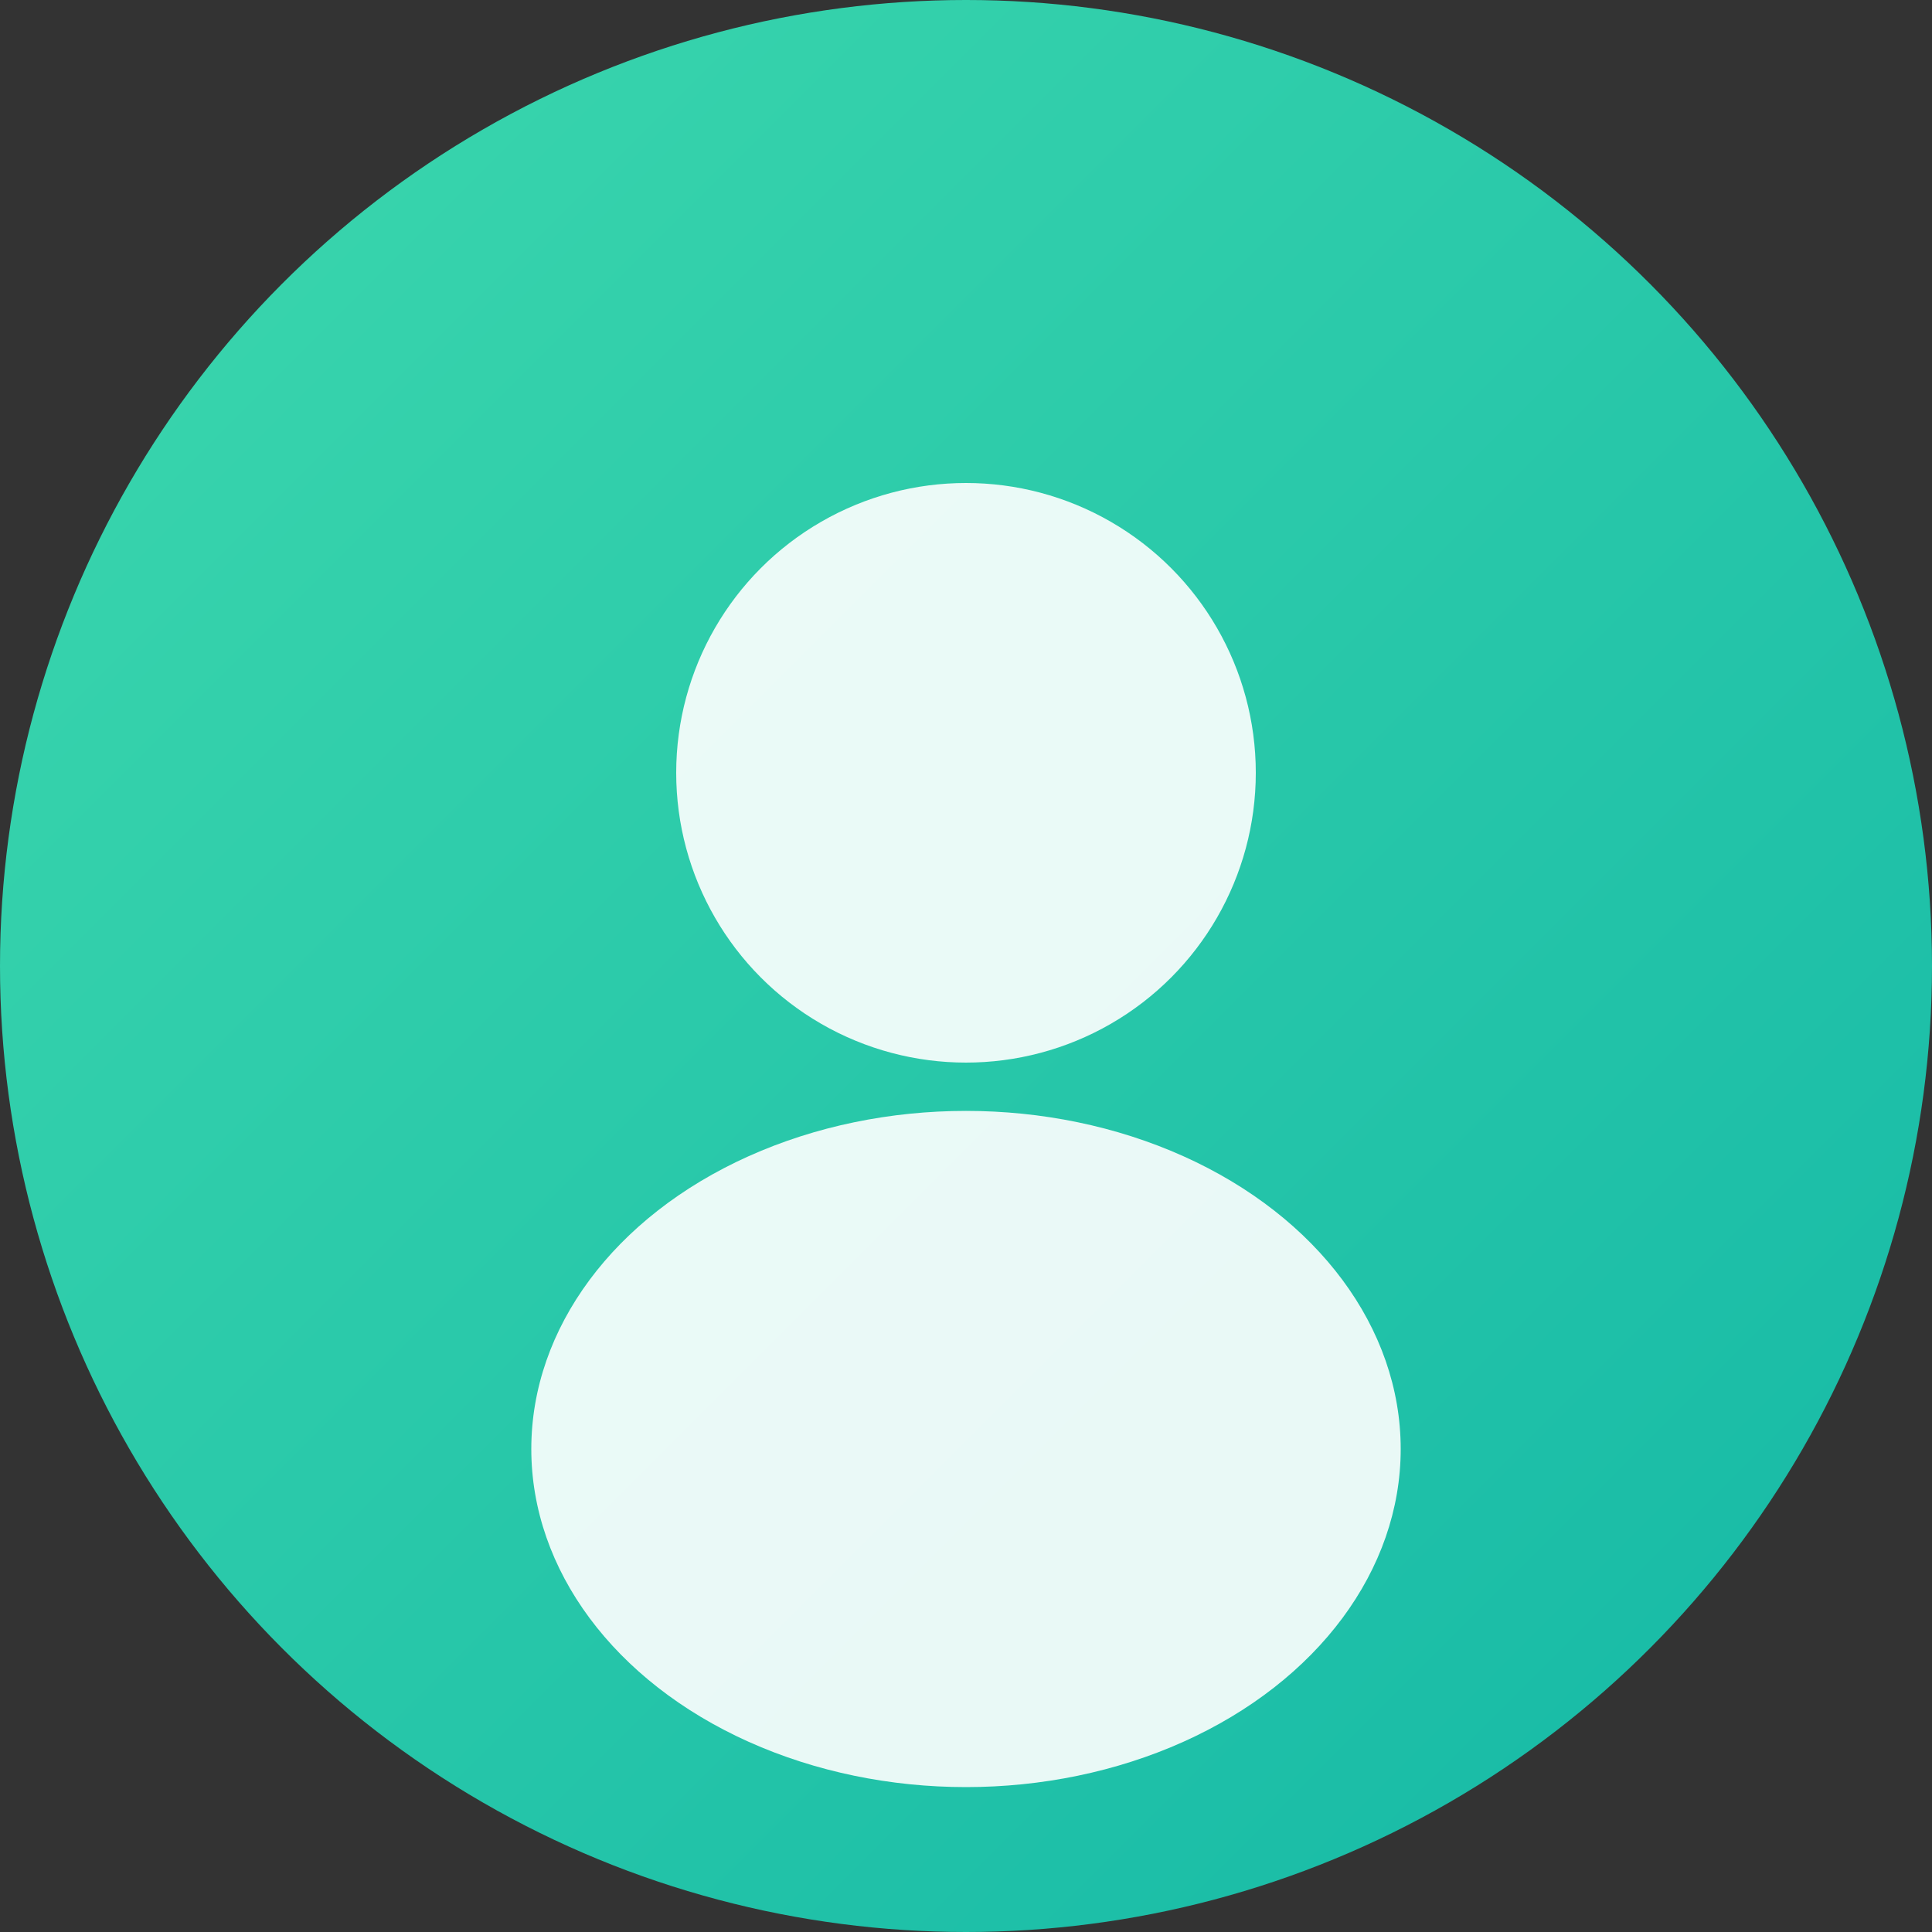
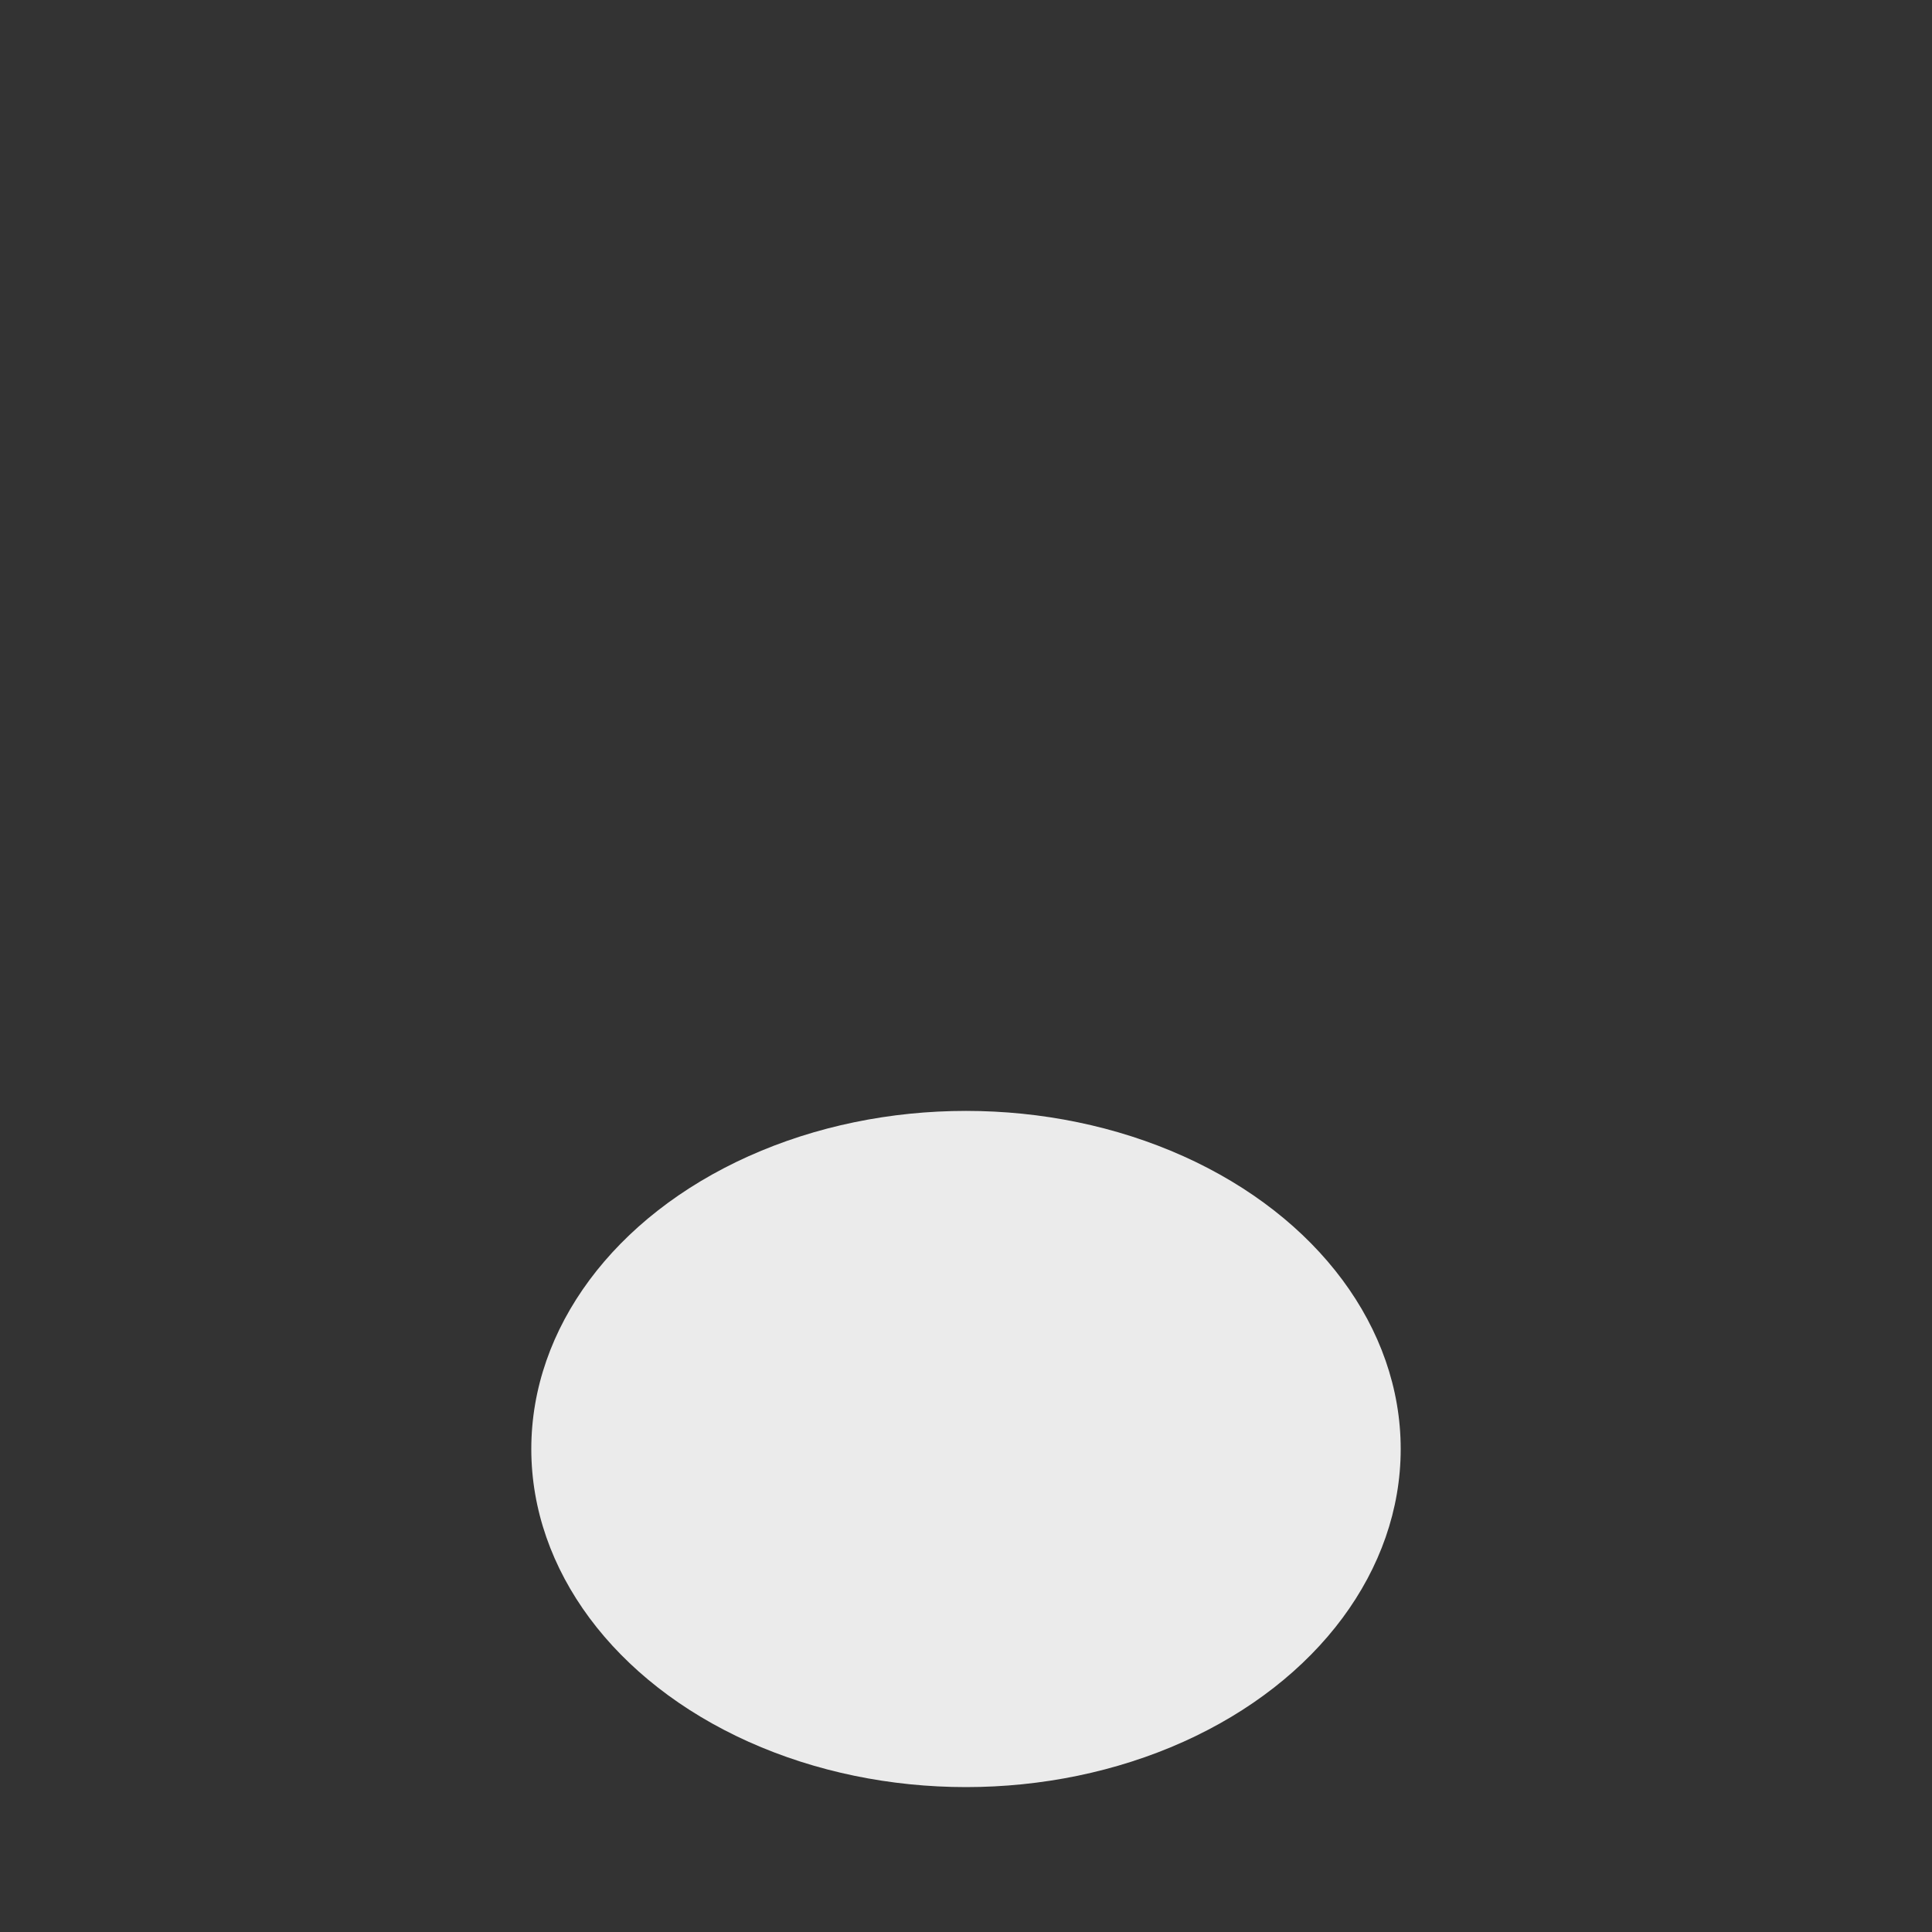
<svg xmlns="http://www.w3.org/2000/svg" width="80" height="80" viewBox="0 0 80 80" fill="none">
  <rect x="0" y="0" width="80" height="80" fill="#333333" stroke="none" />
  <defs>
    <linearGradient id="avatar2" x1="0%" y1="0%" x2="100%" y2="100%">
      <stop offset="0%" style="stop-color:#3dd8ad" />
      <stop offset="100%" style="stop-color:#14b8a6" />
    </linearGradient>
  </defs>
-   <circle cx="40" cy="40" r="40" fill="url(#avatar2)" />
-   <circle cx="40" cy="32" r="12" fill="#fff" opacity="0.9" />
  <ellipse cx="40" cy="60" rx="18" ry="14" fill="#fff" opacity="0.9" />
</svg>